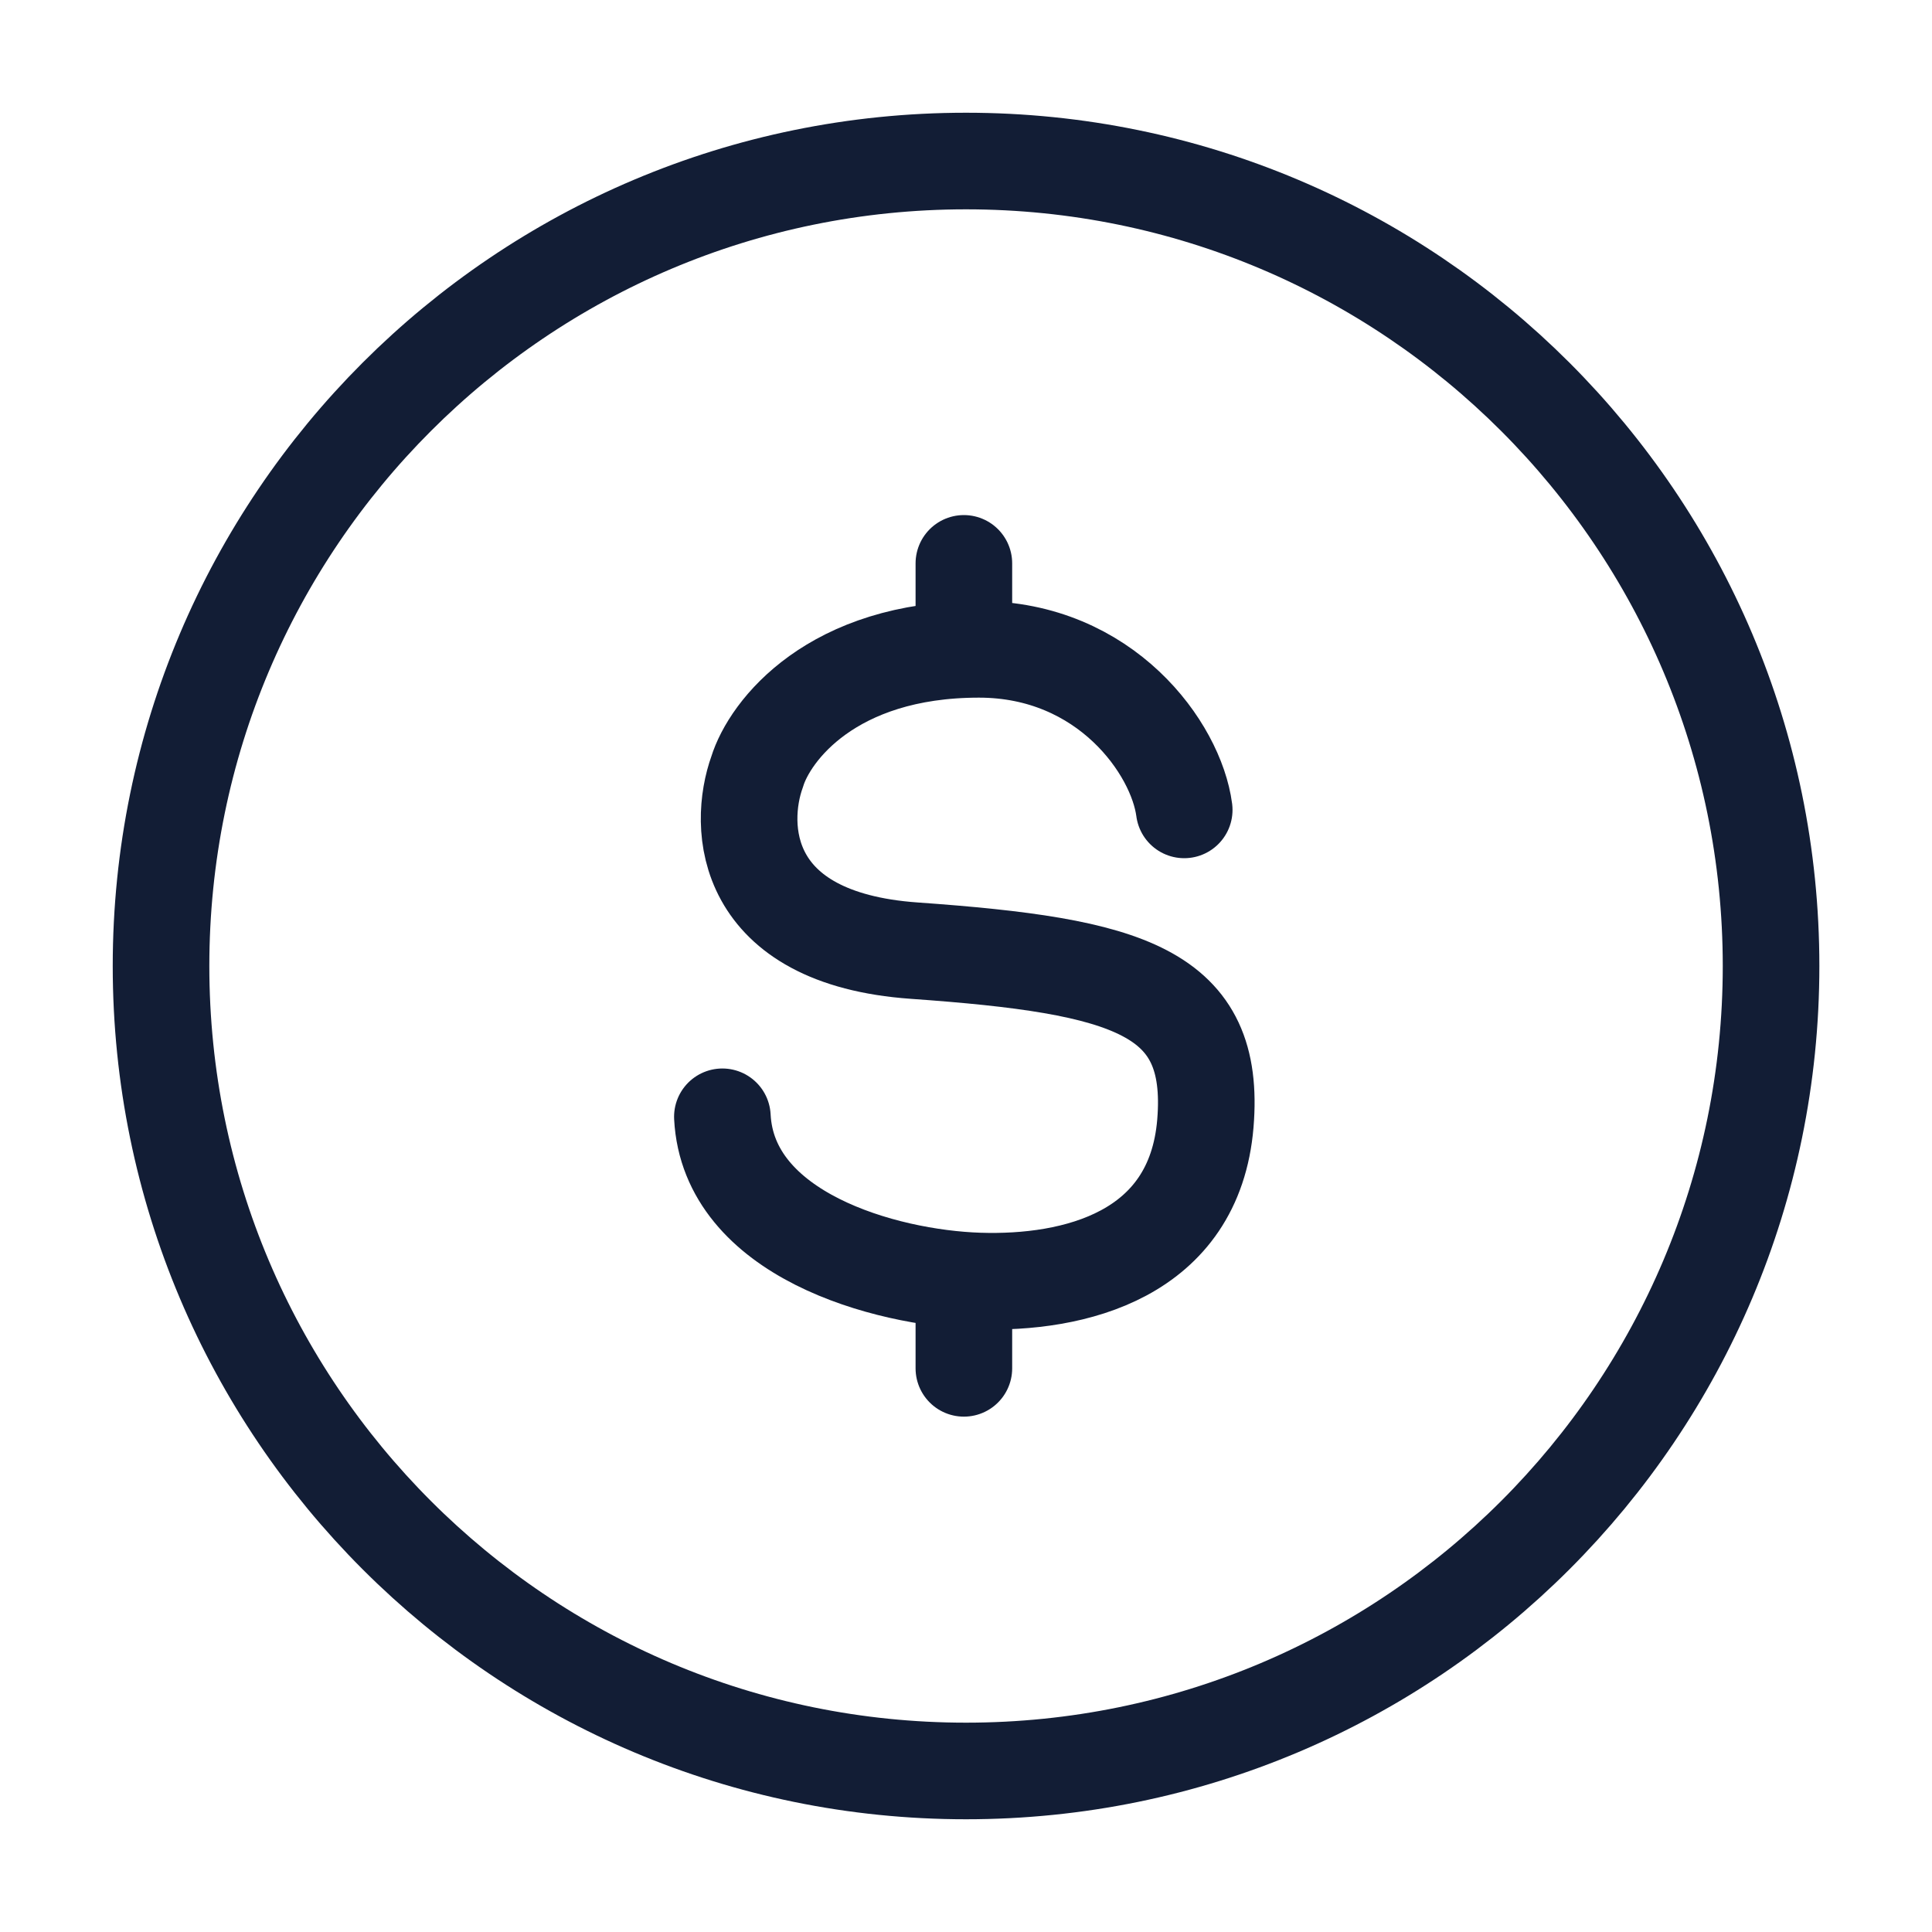
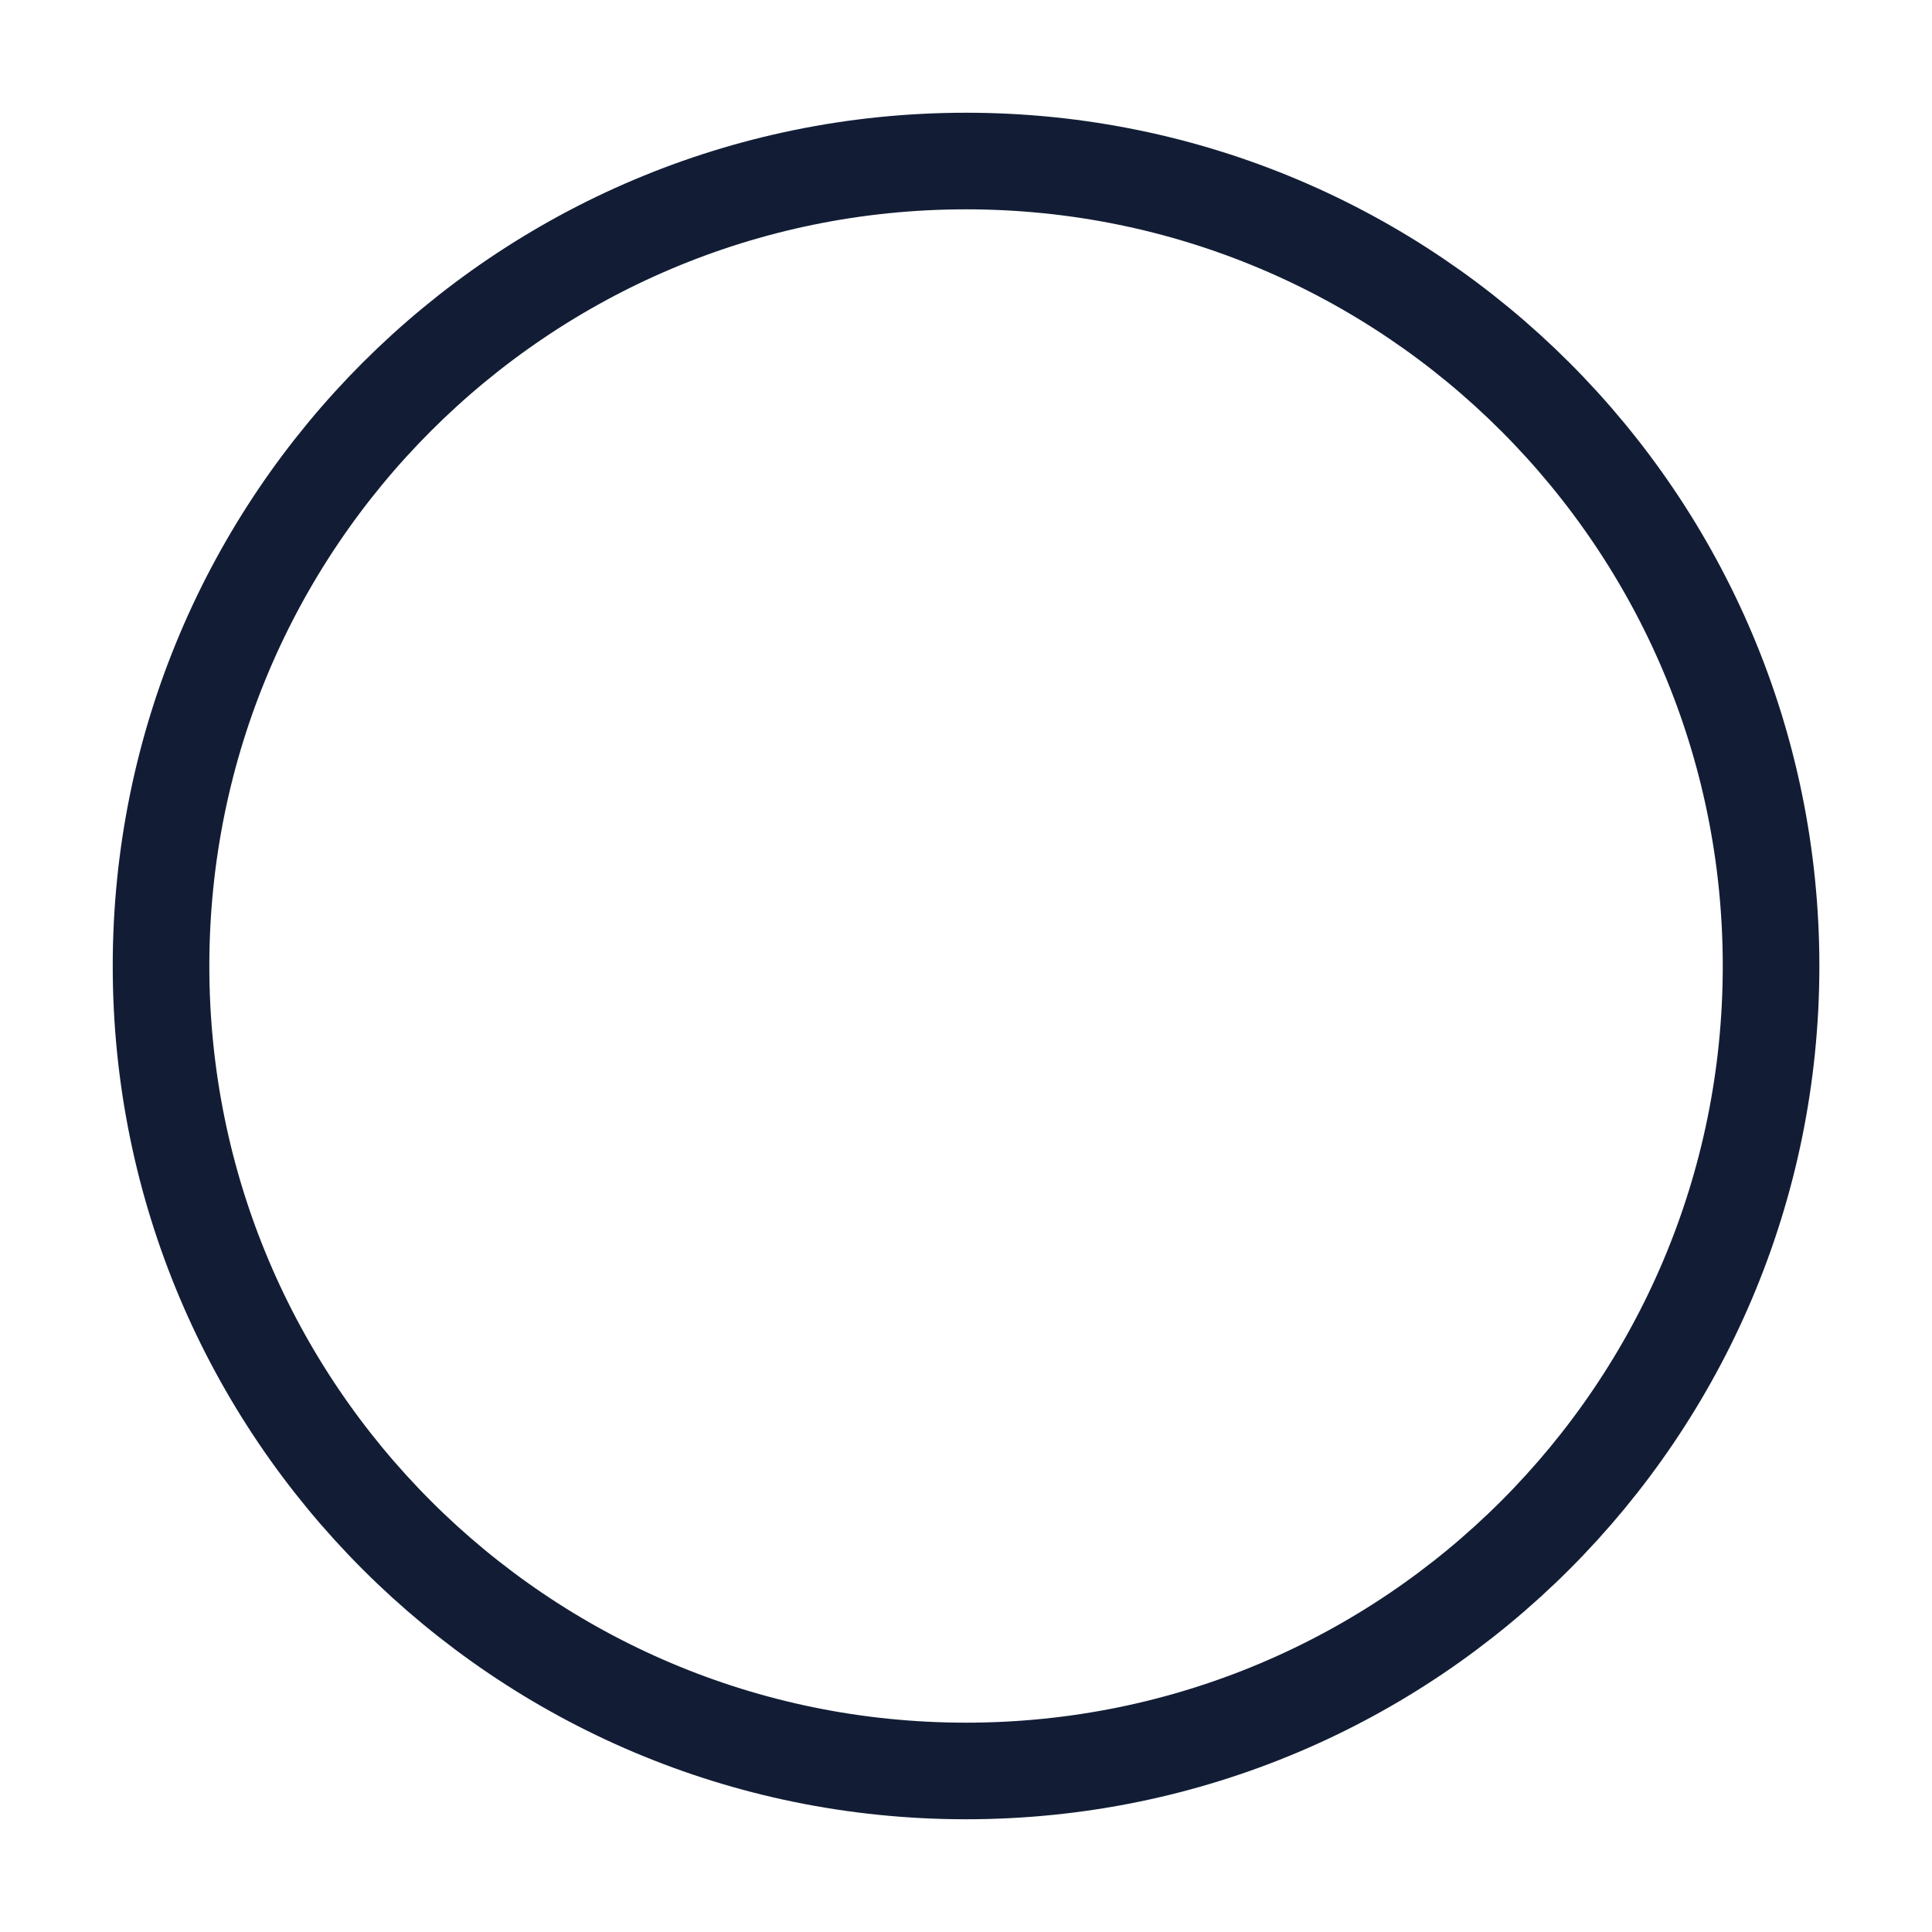
<svg xmlns="http://www.w3.org/2000/svg" width="20" height="20" viewBox="0 0 20 20" fill="none">
  <path d="M18.334 10C18.334 14.602 14.603 18.333 10 18.333C5.398 18.333 1.667 14.602 1.667 10C1.667 5.398 5.398 1.667 10 1.667C14.603 1.667 18.334 5.398 18.334 10Z" stroke="#121D35" />
-   <path d="M12.259 8.384C12.176 7.749 11.447 6.722 10.134 6.722C8.61 6.722 7.968 7.566 7.838 7.989C7.635 8.553 7.675 9.714 9.463 9.841C11.697 9.999 12.591 10.263 12.478 11.63C12.364 12.997 11.118 13.293 10.134 13.261C9.15 13.229 7.54 12.777 7.478 11.561M9.978 5.832V6.725M9.978 13.253V14.165" stroke="#121D35" stroke-linecap="round" />
</svg>